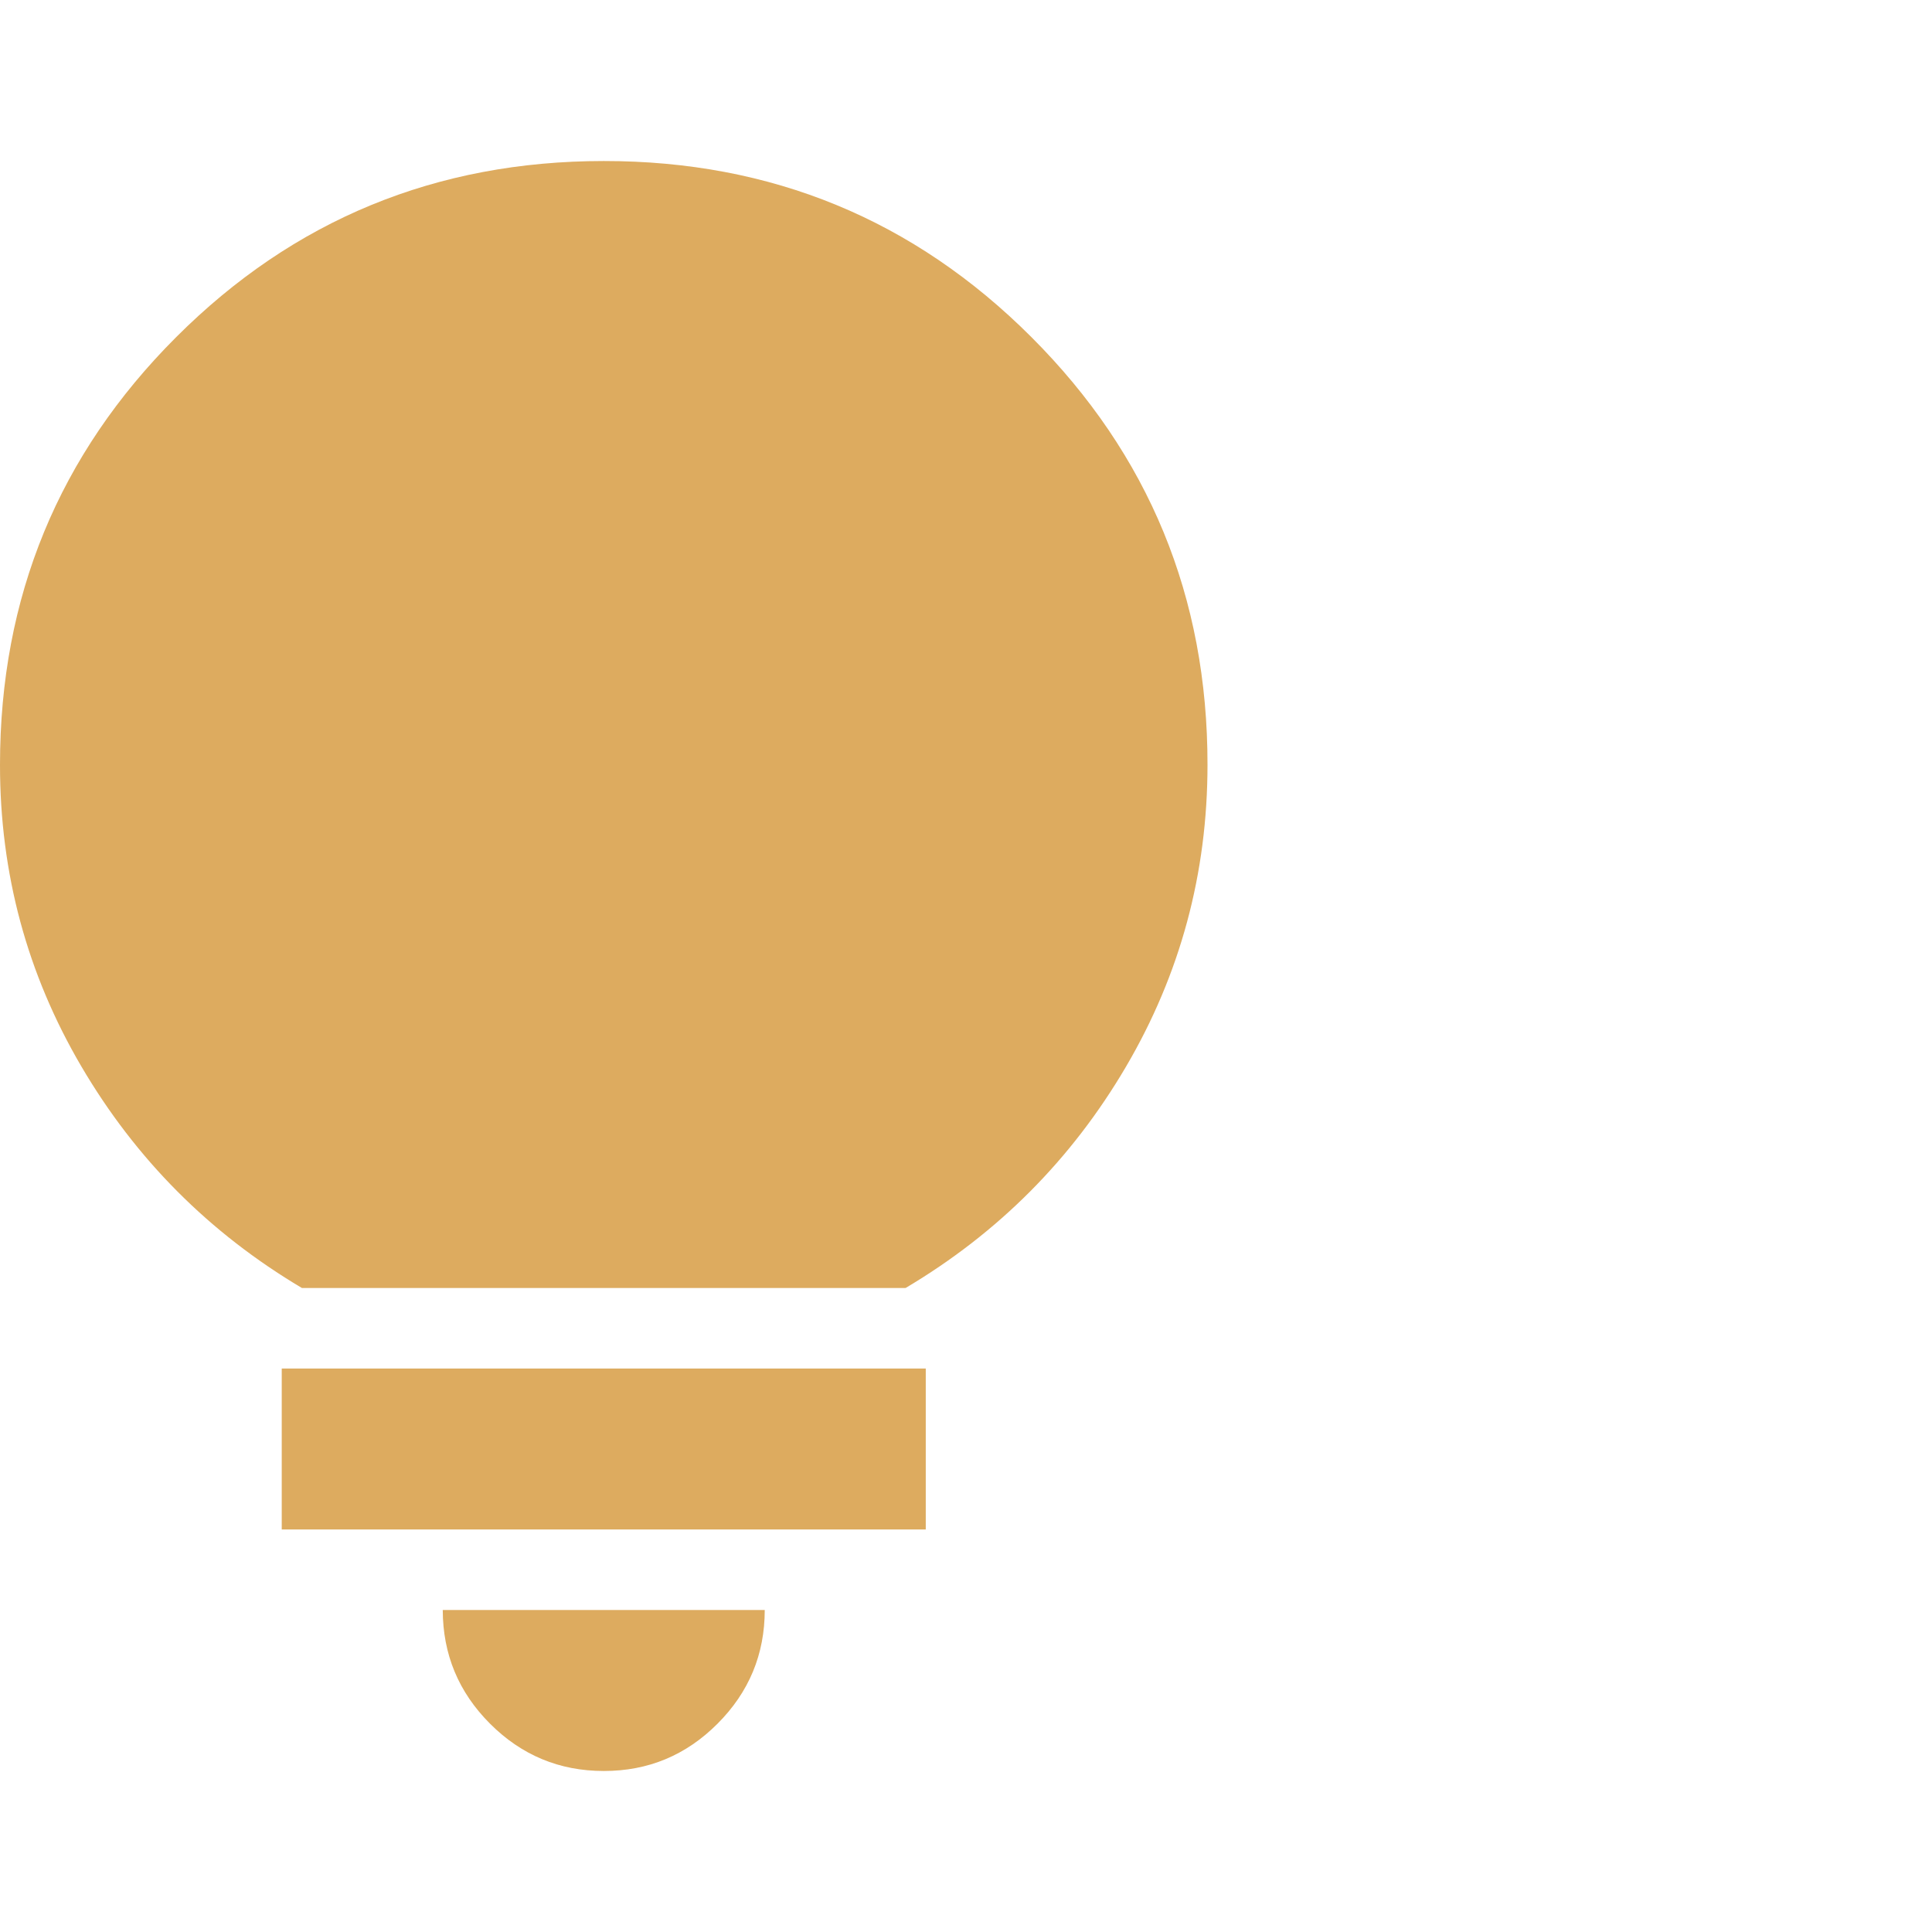
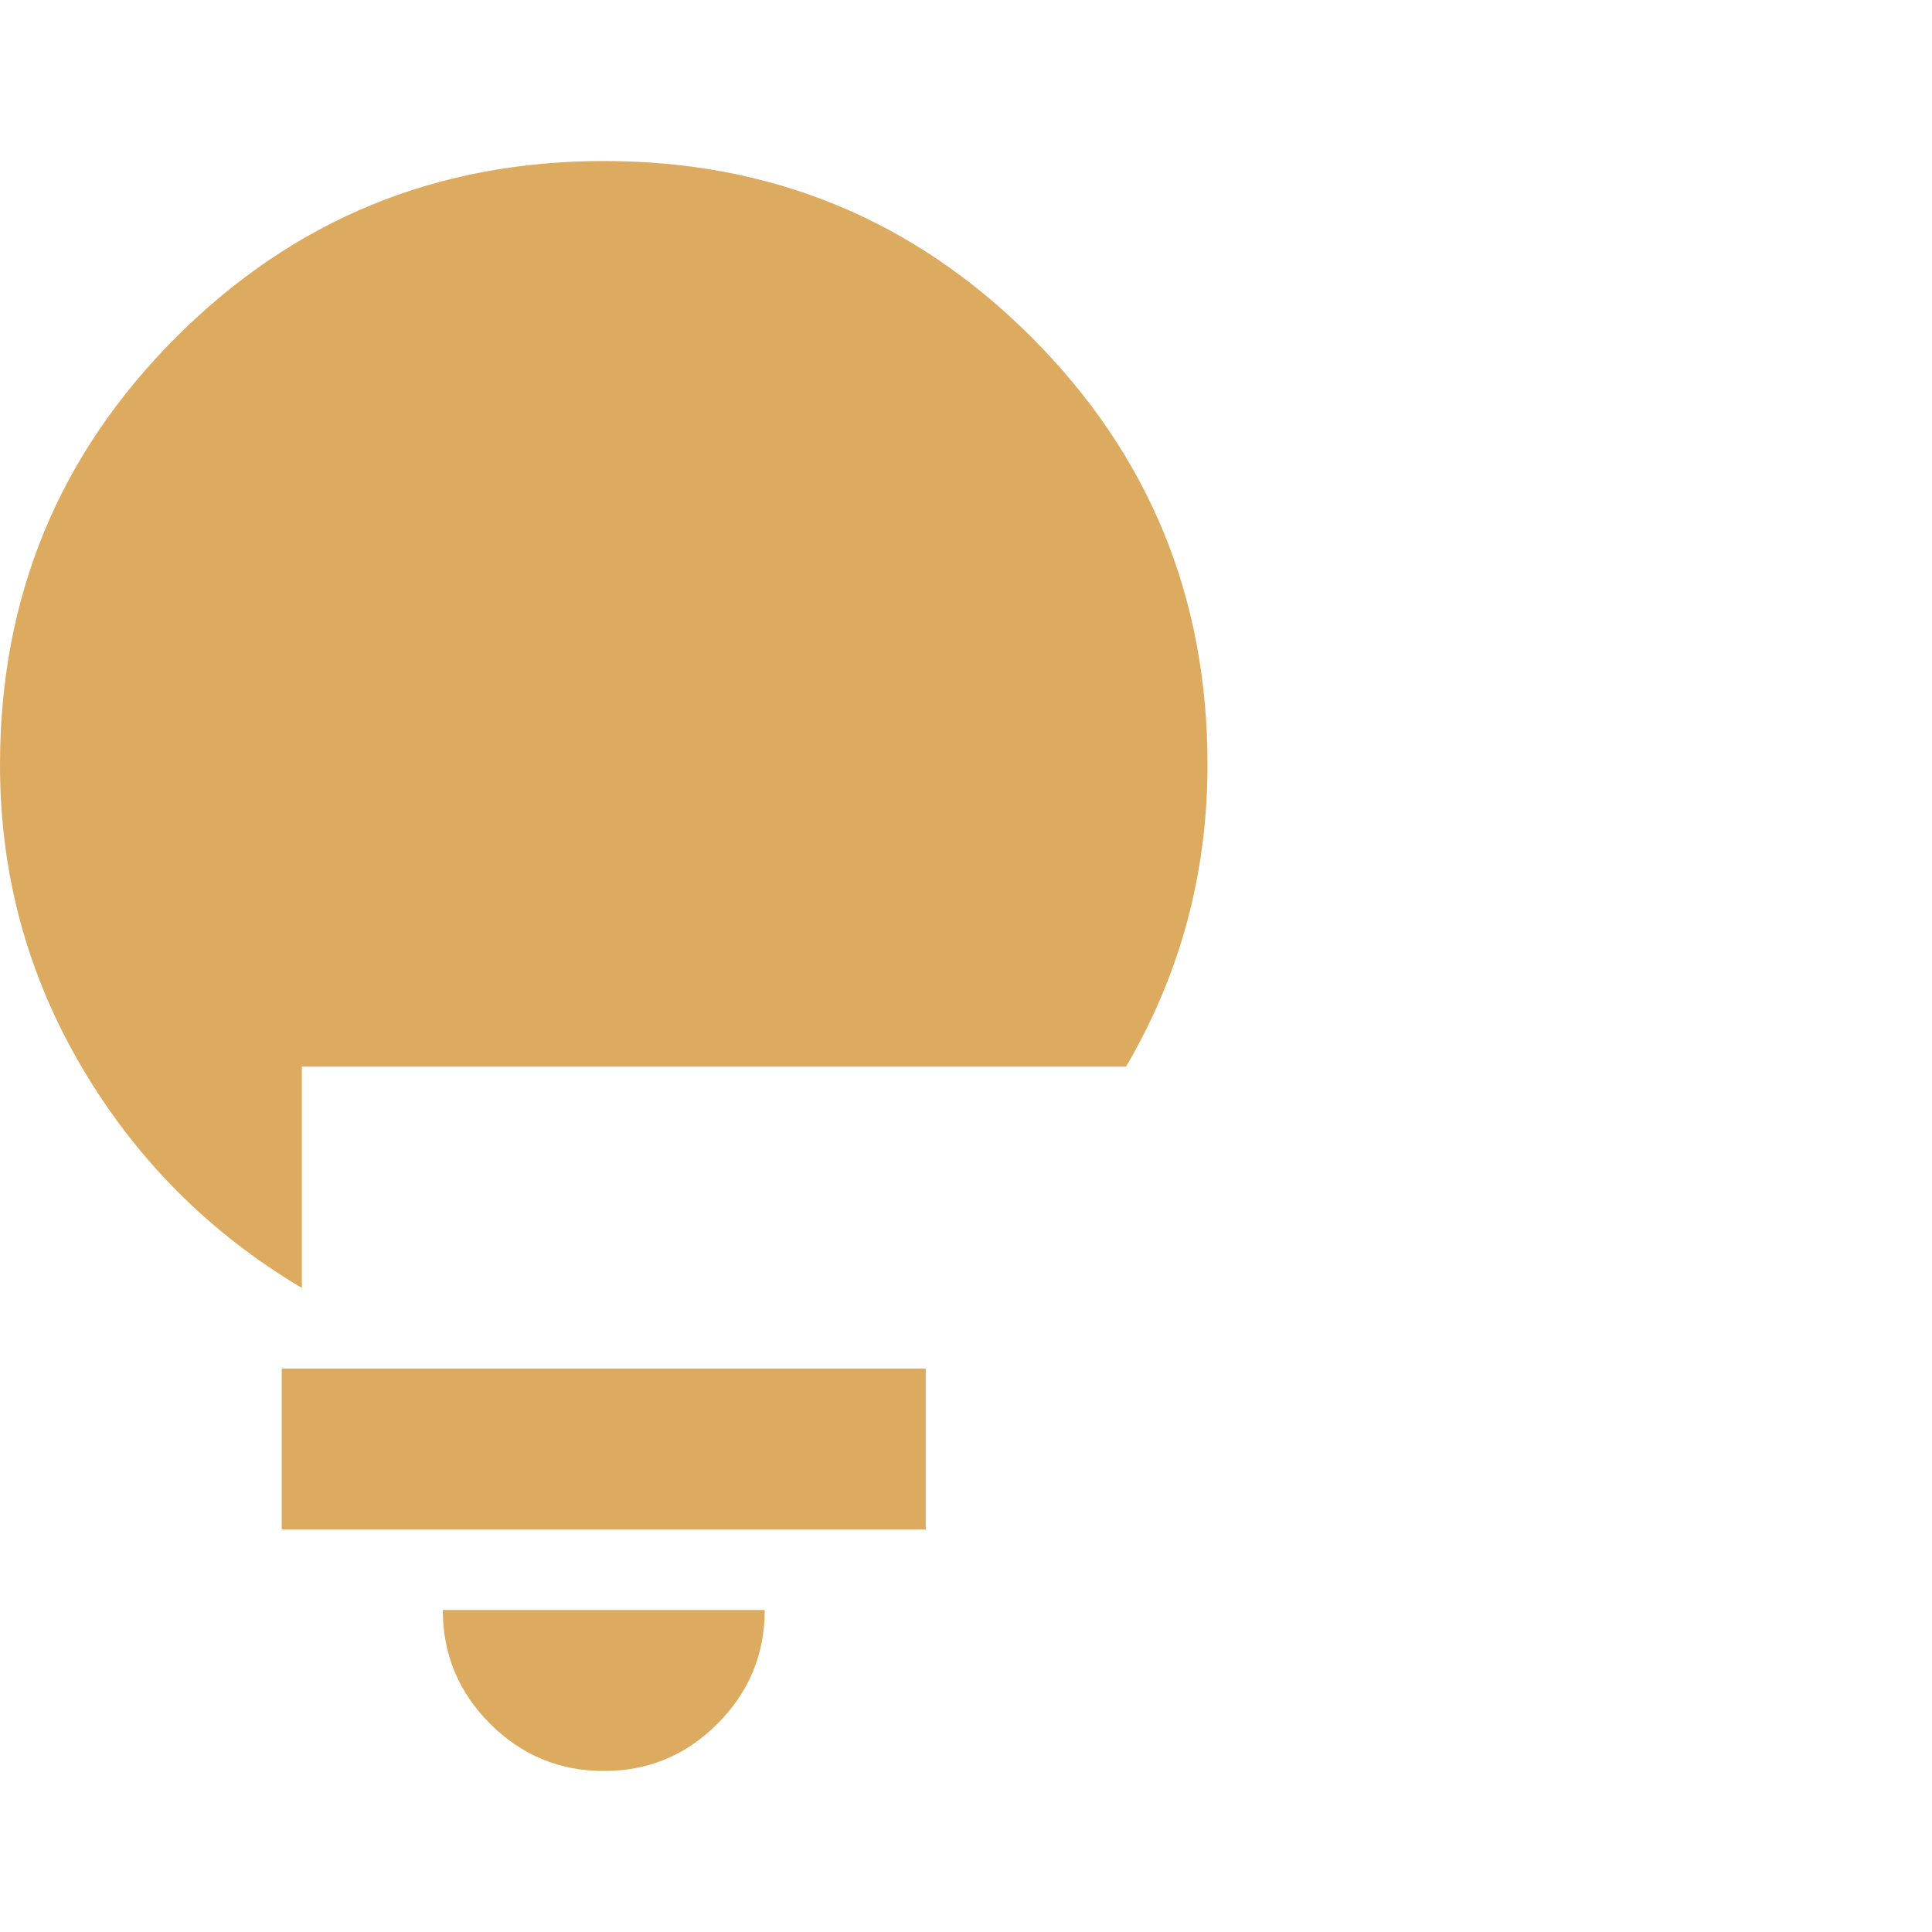
<svg xmlns="http://www.w3.org/2000/svg" width="35" height="35" viewBox="0 0 35 35" fill="none">
-   <path d="M10.938 32.083C10.135 32.083 9.449 31.798 8.878 31.227C8.308 30.657 8.022 29.97 8.021 29.167H13.854C13.854 29.969 13.569 30.656 12.998 31.227C12.427 31.799 11.741 32.084 10.938 32.083ZM5.104 27.708V24.792H16.771V27.708H5.104ZM5.469 23.333C3.792 22.337 2.461 21 1.476 19.323C0.491 17.646 -0.001 15.823 1.4382e-06 13.854C1.4382e-06 10.816 1.064 8.234 3.191 6.108C5.318 3.981 7.9 2.918 10.938 2.917C13.975 2.916 16.557 3.979 18.686 6.108C20.814 8.236 21.877 10.818 21.875 13.854C21.875 15.823 21.383 17.646 20.399 19.323C19.415 21 18.084 22.337 16.406 23.333H5.469Z" fill="#DDAB5F" />
+   <path d="M10.938 32.083C10.135 32.083 9.449 31.798 8.878 31.227C8.308 30.657 8.022 29.97 8.021 29.167H13.854C13.854 29.969 13.569 30.656 12.998 31.227C12.427 31.799 11.741 32.084 10.938 32.083ZM5.104 27.708V24.792H16.771V27.708H5.104ZM5.469 23.333C3.792 22.337 2.461 21 1.476 19.323C0.491 17.646 -0.001 15.823 1.4382e-06 13.854C1.4382e-06 10.816 1.064 8.234 3.191 6.108C5.318 3.981 7.9 2.918 10.938 2.917C13.975 2.916 16.557 3.979 18.686 6.108C20.814 8.236 21.877 10.818 21.875 13.854C21.875 15.823 21.383 17.646 20.399 19.323H5.469Z" fill="#DDAB5F" />
</svg>